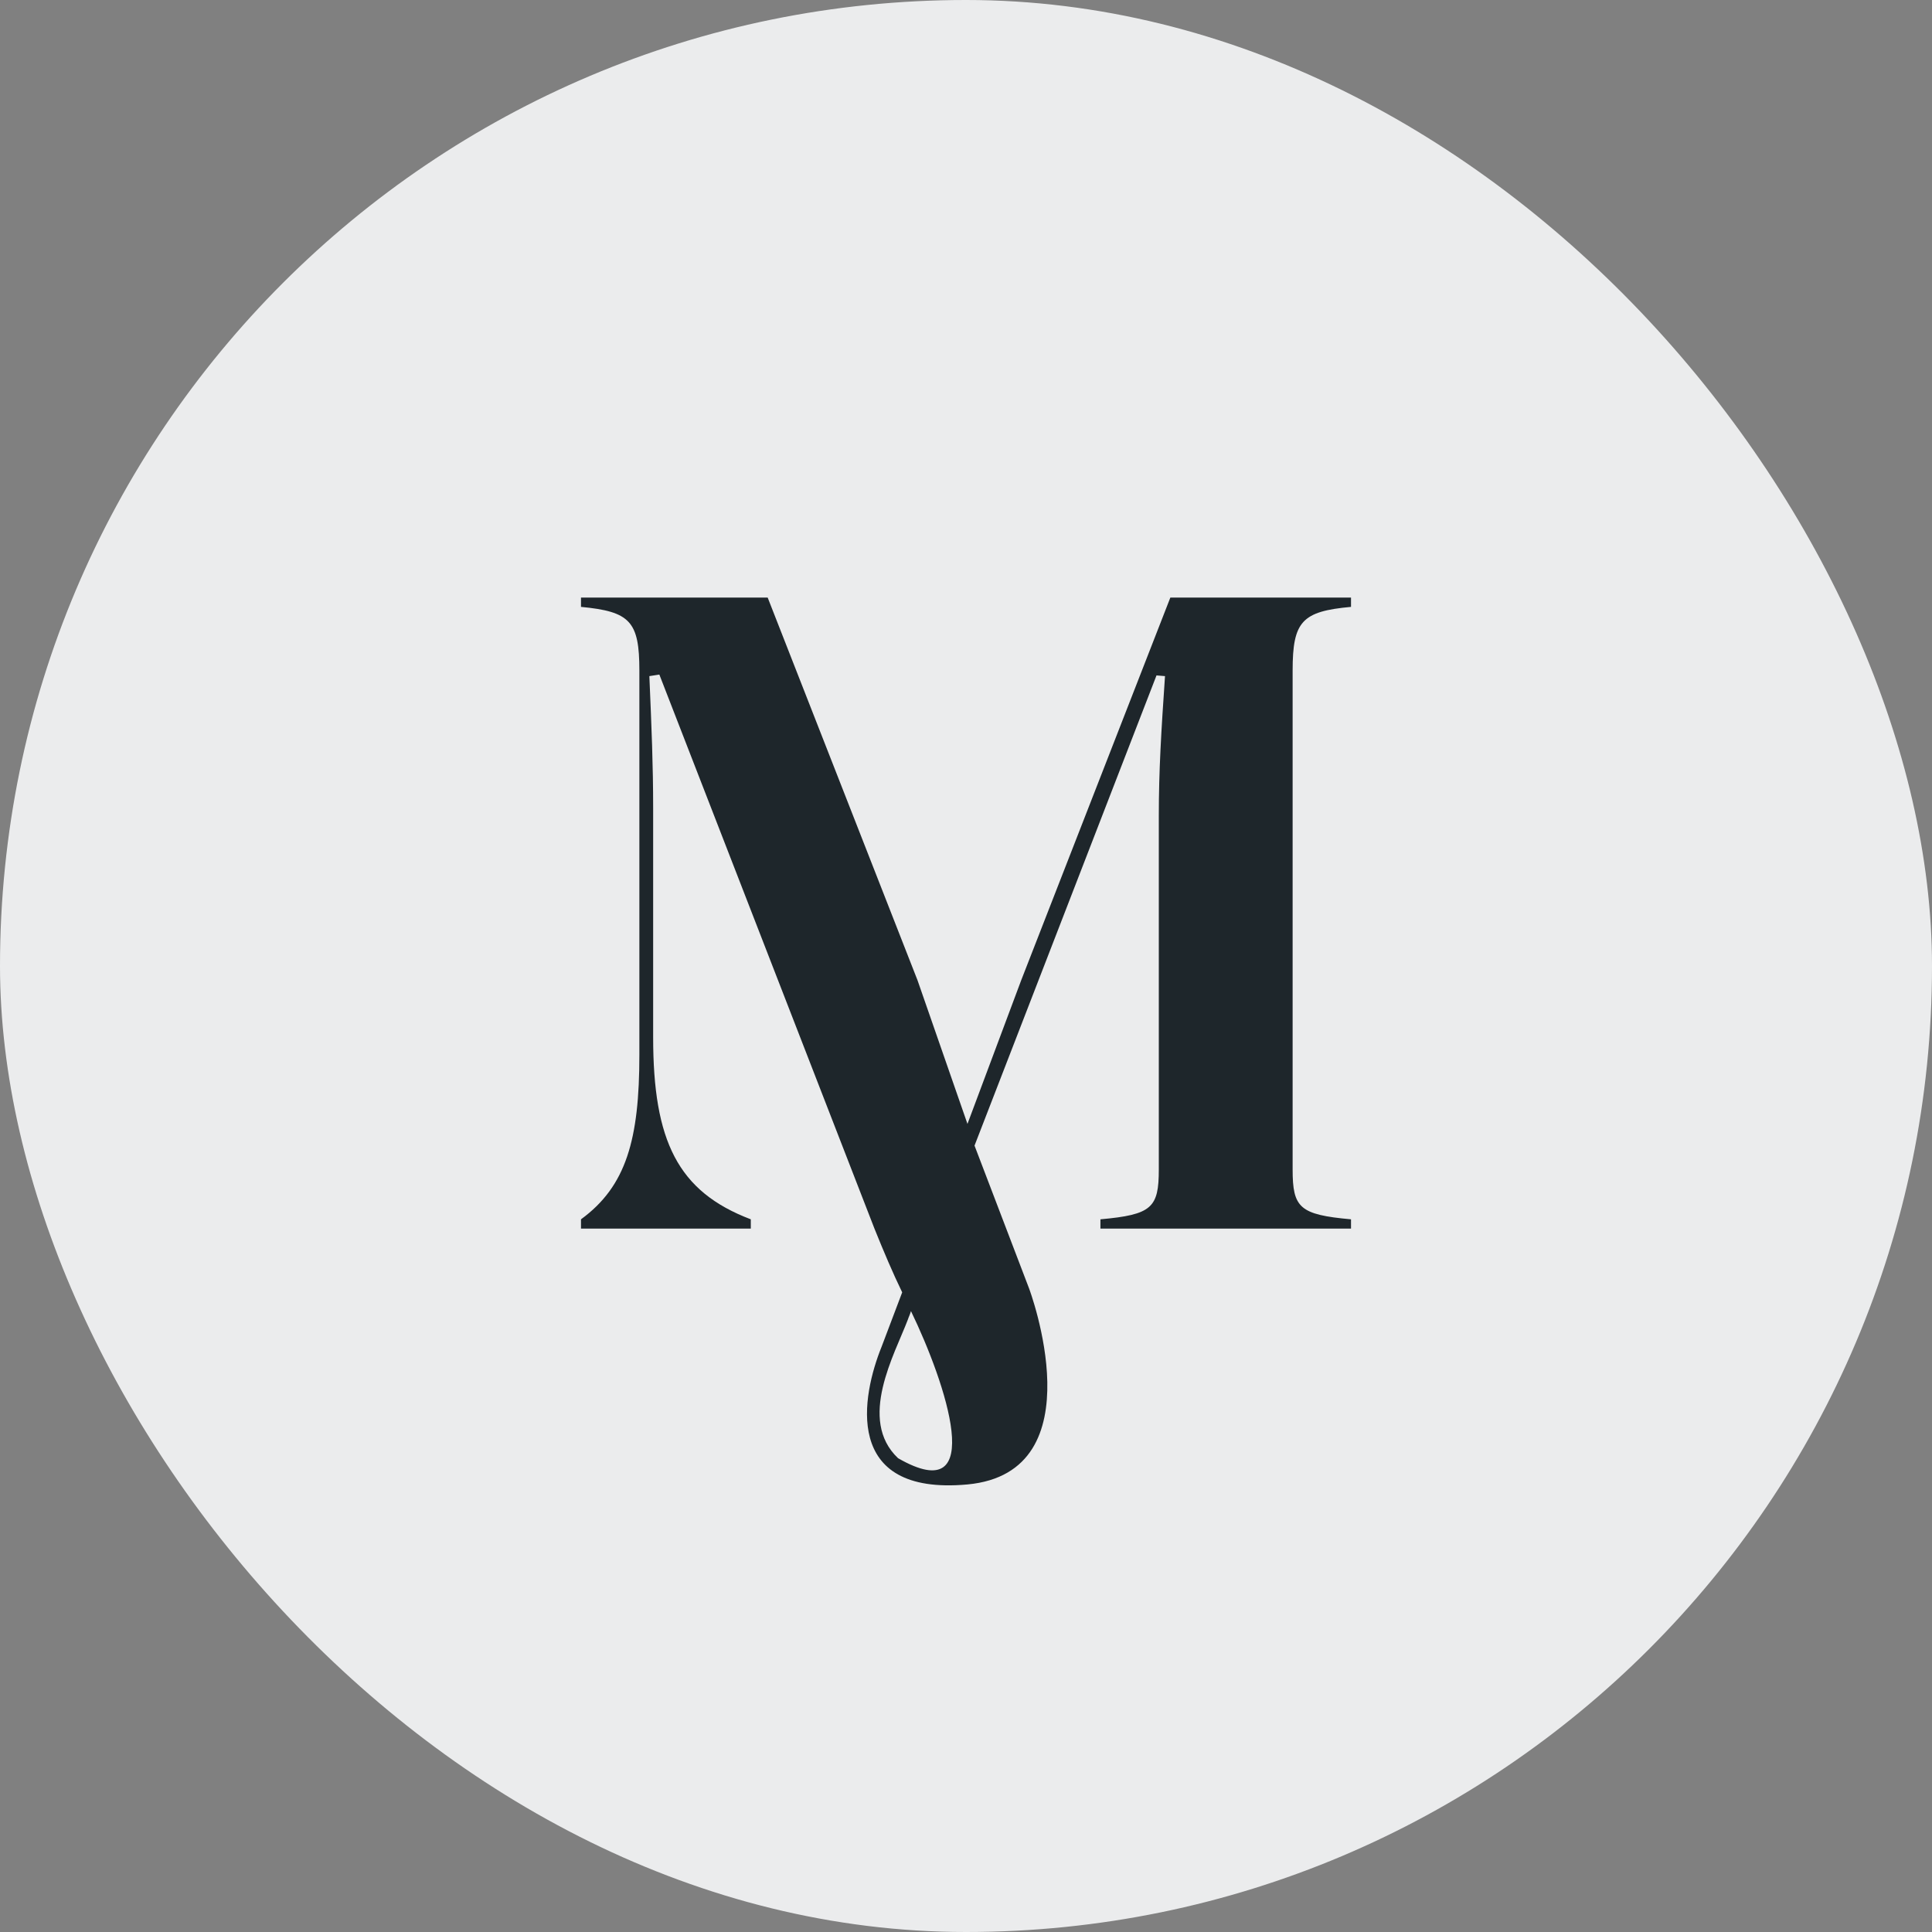
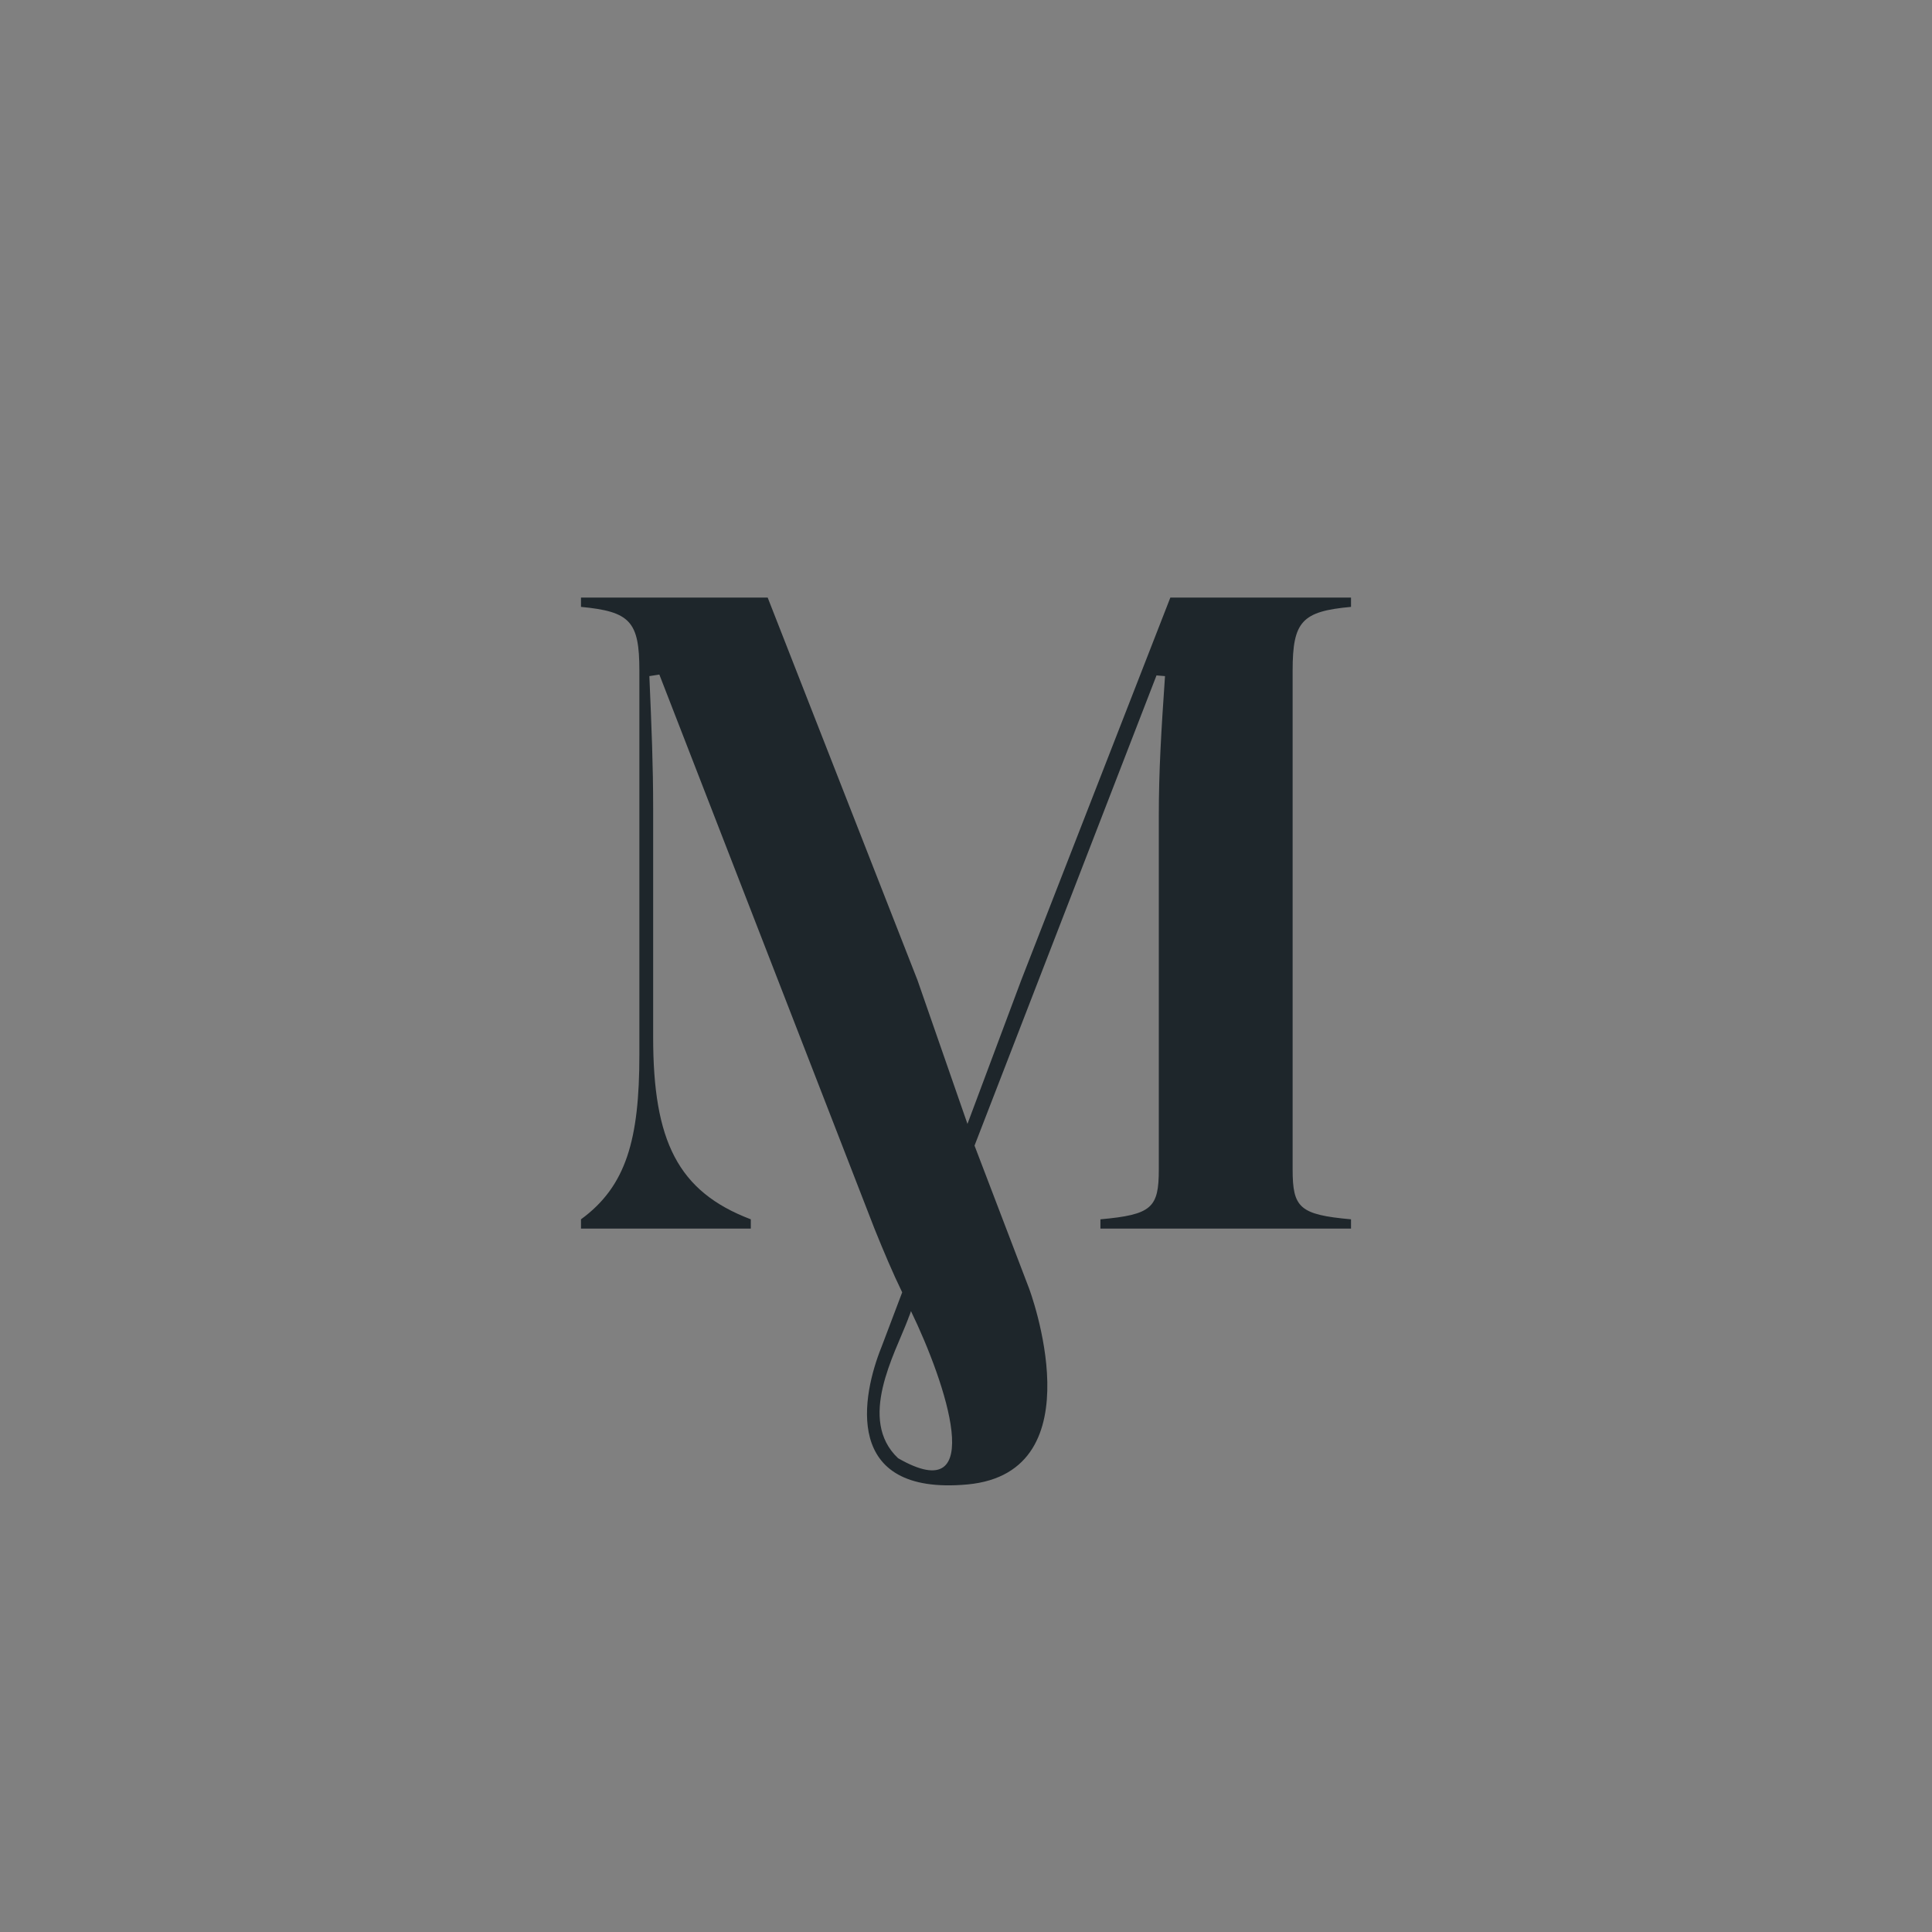
<svg xmlns="http://www.w3.org/2000/svg" width="512" height="512" viewBox="0 0 512 512" fill="none">
  <rect x="0" y="0" width="512" height="512" fill="#808080" stroke="none" />
-   <rect width="512" height="512" rx="256" fill="#EBECED" />
  <path d="M237.994 386.435C227.191 376.232 237.127 358.869 240.596 349.695C240.778 349.102 241.189 348.28 241.417 347.458C250.591 366.4 262.002 400.239 237.994 386.435ZM306.502 178.995L308.739 179.178C307.735 193.829 307.096 204.235 307.096 216.239V309.895C307.096 320.073 305.27 321.899 291.623 323.131V325.596H358.032V323.131C344.385 321.899 342.559 320.073 342.559 309.895V177.717C342.559 164.664 345.024 162.016 358.032 160.83V158.365H310.154L270.628 259.781L256.388 297.846L243.152 259.781L203.443 158.365H153.968V160.83C167.021 162.062 169.44 164.709 169.44 177.717V279.544C169.44 301.954 165.972 314.368 153.968 323.131V325.596H198.97V323.131C179.618 315.783 173.092 302.364 173.092 274.888V214.185C173.092 202.774 172.681 193.007 172.087 179.178L174.735 178.767L231.741 325.596C234.206 331.712 236.625 337.417 239.09 342.484L233.613 356.952C228.501 369.595 222.978 396.452 256.388 393.394C291.03 390.154 272.727 341.479 272.727 341.479L258.259 303.597L306.502 178.949V178.995Z" fill="#1E262B" />
</svg>